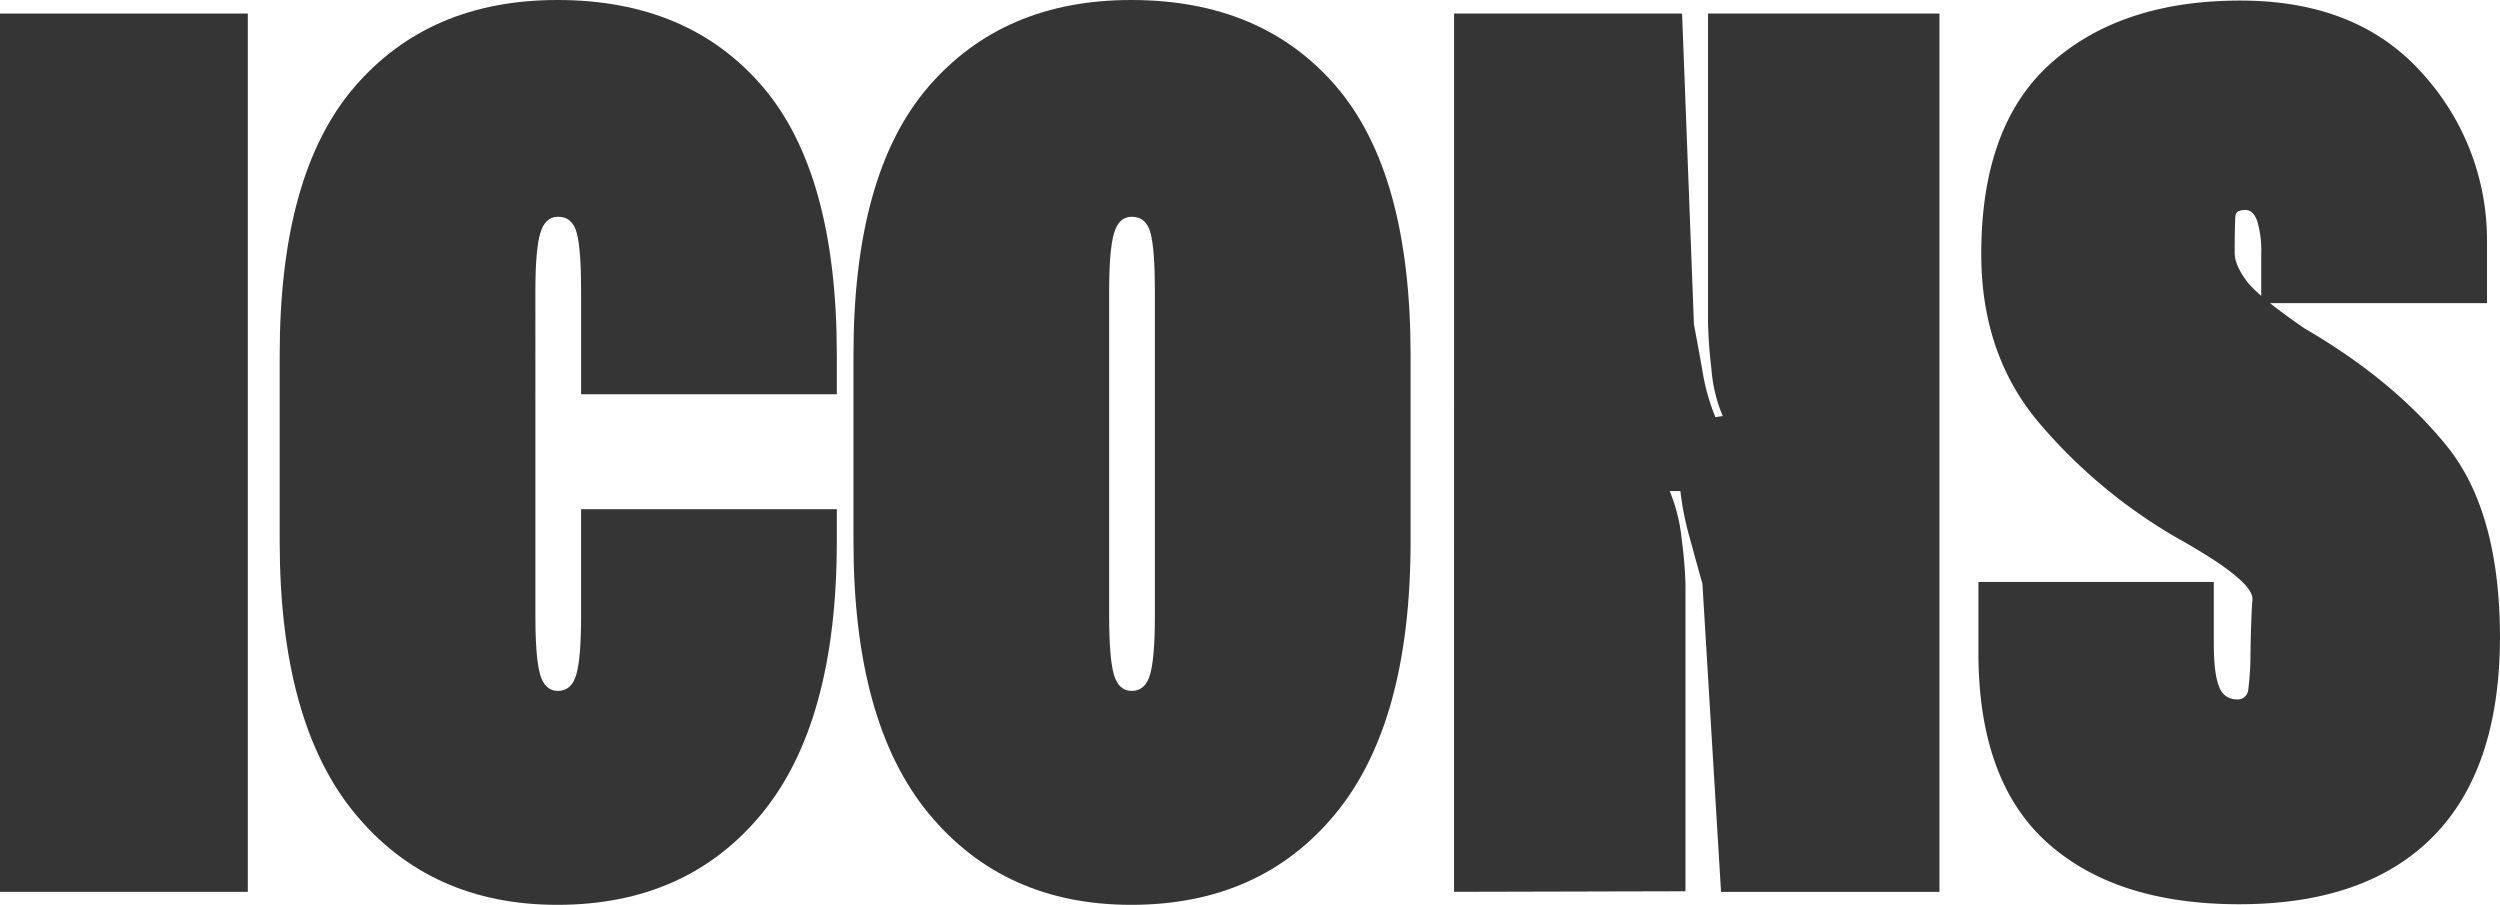
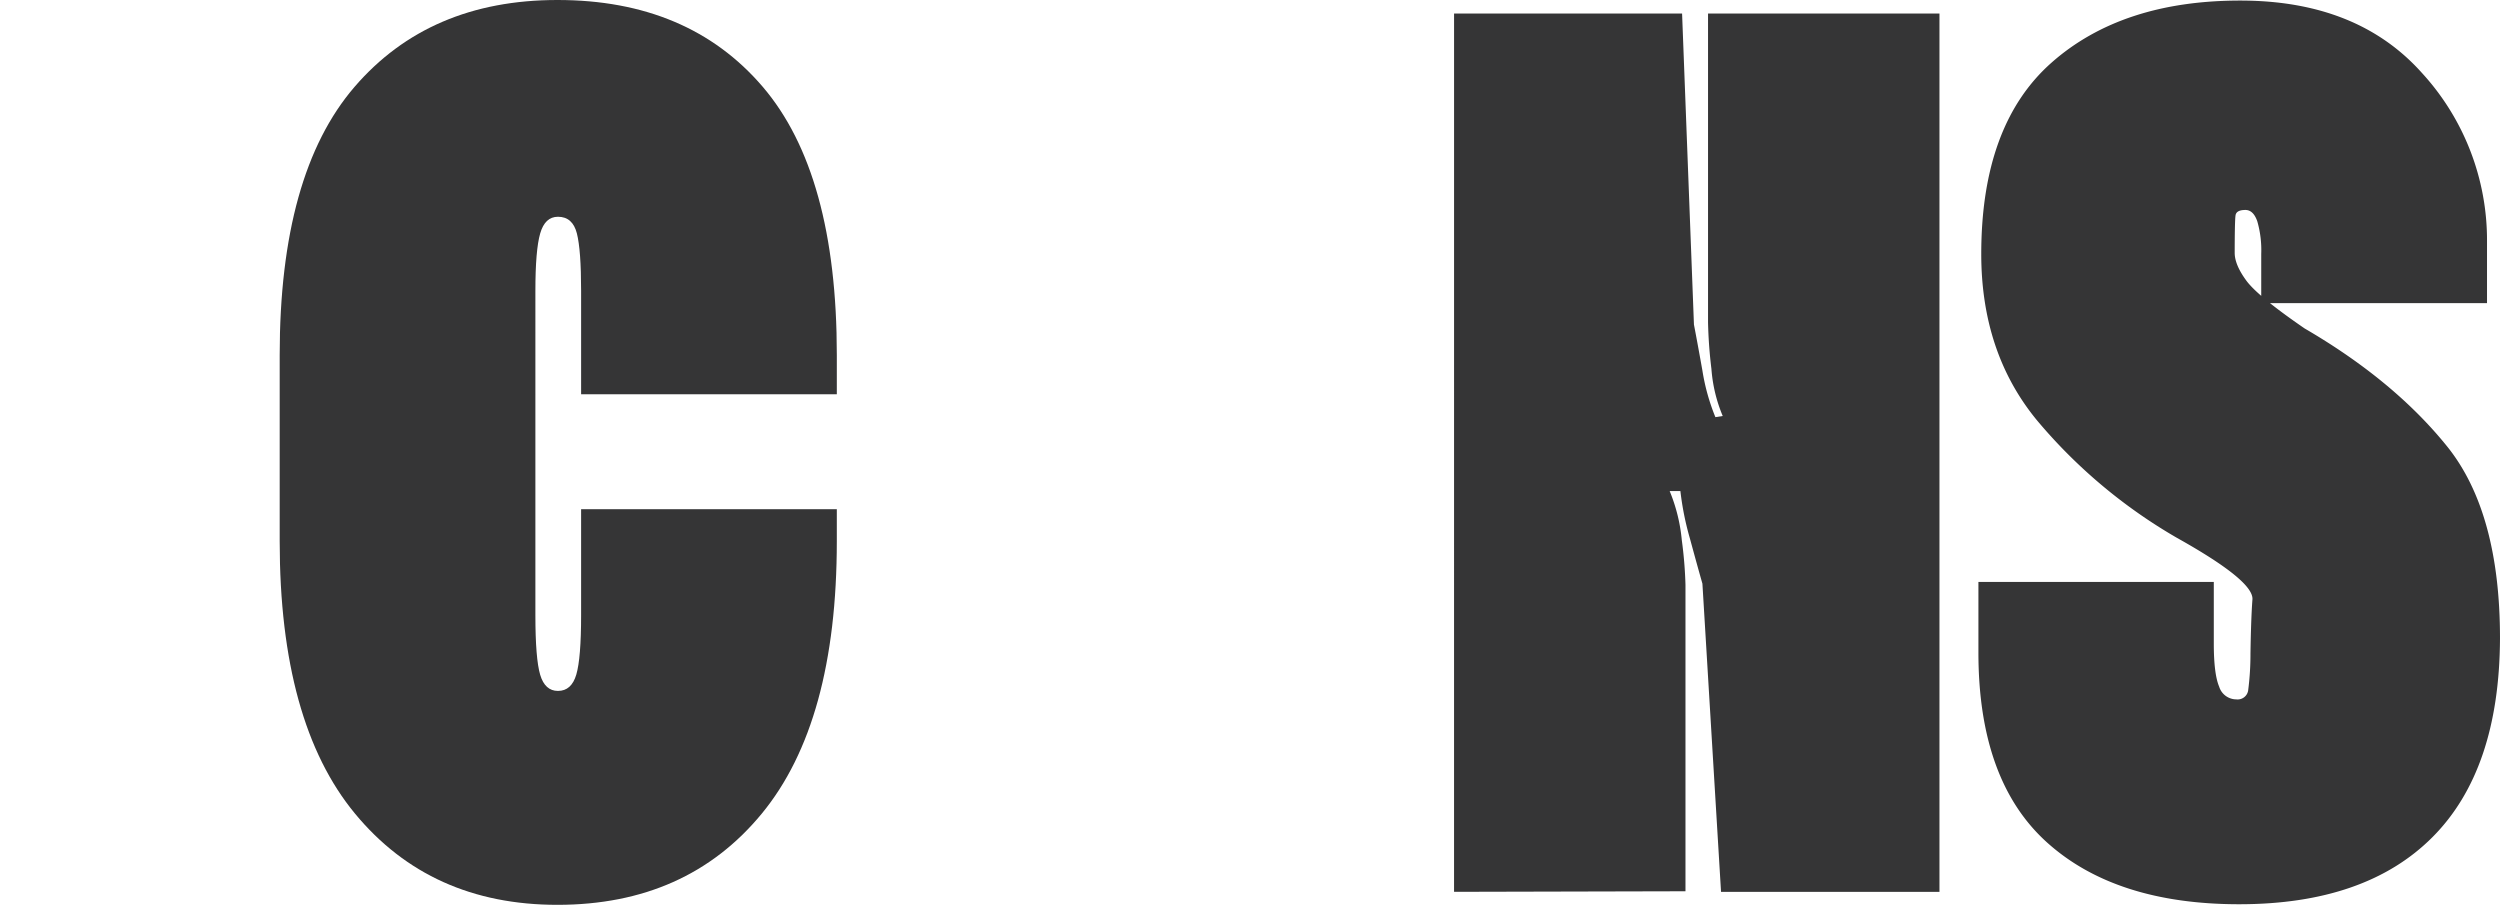
<svg xmlns="http://www.w3.org/2000/svg" width="552.588" height="200" viewBox="0 0 552.588 200">
  <g id="Group_111" data-name="Group 111" style="mix-blend-mode: multiply;isolation: isolate">
-     <rect id="Rectangle_164" data-name="Rectangle 164" width="54.772" height="194.136" transform="translate(0 2.995)" fill="#353536" />
    <g id="Group_103" data-name="Group 103" clip-path="url(#clip-path)">
-       <path id="Path_1084" data-name="Path 1084" d="M188.645,78.478q0-40.048,16.532-59.263T250.03,0q28.944,0,45.352,19.152t16.407,59.325V119.65q0,40.051-16.594,60.2T250.03,200q-28.071,0-44.728-20.15t-16.657-60.2Zm57.579,70.68q1.058,3.557,3.93,3.556,2.994,0,4.054-3.618t1.061-13.1V64.254q0-8.983-.936-12.663t-4.179-3.68q-2.871,0-3.93,3.68t-1.061,12.663v71.741q0,9.609,1.061,13.163" fill="#353536" />
      <path id="Path_1085" data-name="Path 1085" d="M321.4,2.995h50.4l2.621,68.746q.747,3.869,1.871,10.169a46.389,46.389,0,0,0,2.87,10.293l1.622-.25a33.076,33.076,0,0,1-2.5-10.417,102.411,102.411,0,0,1-.748-10.293V2.995h51.154V197.131H380.409l-4.116-68.123q-1-3.49-2.745-9.919a63.944,63.944,0,0,1-2.121-10.542h-2.37a37.525,37.525,0,0,1,2.682,10.854,92.387,92.387,0,0,1,.811,9.857V197l-51.154.125Z" fill="#353536" />
      <path id="Path_1086" data-name="Path 1086" d="M437.3,128.634h52.027v13.6q0,6.74,1.186,9.545a3.973,3.973,0,0,0,3.8,2.808,2.347,2.347,0,0,0,2.619-2.039l0-.02a62.392,62.392,0,0,0,.5-8.047q.123-7.86.436-11.978t-16.656-13.6A116.114,116.114,0,0,1,450.28,92.95q-12.354-14.971-12.352-36.8,0-28.569,15.532-42.3T495.194.125q25.827,0,40.113,15.969A54.715,54.715,0,0,1,549.718,53.4V67H499.812V56.144a23.064,23.064,0,0,0-.874-7.236q-.874-2.495-2.621-2.5-2,0-2.183,1.186t-.187,8.3q0,2.619,2.558,6.114t12.913,10.6q19.712,11.479,31.441,26.013t11.728,42.483q-.126,29.072-14.91,43.917t-42.733,14.848q-27.322,0-42.483-13.662T437.3,144.229Z" fill="#353536" />
      <path id="Path_1087" data-name="Path 1087" d="M128.446,136q0,9.481-1.061,13.1t-4.054,3.618q-2.873,0-3.93-3.556t-1.061-13.163V64.254q0-8.983,1.061-12.663t3.93-3.68q3.243,0,4.179,3.68t.936,12.663v22.9h56.52v-8.68q0-40.173-16.407-59.325T123.207,0Q94.885,0,78.354,19.215T61.822,78.478V119.65q0,40.05,16.657,60.2T123.207,200q28.57,0,45.165-20.15t16.594-60.2v-7.1h-56.52Z" fill="#353536" />
    </g>
  </g>
</svg>